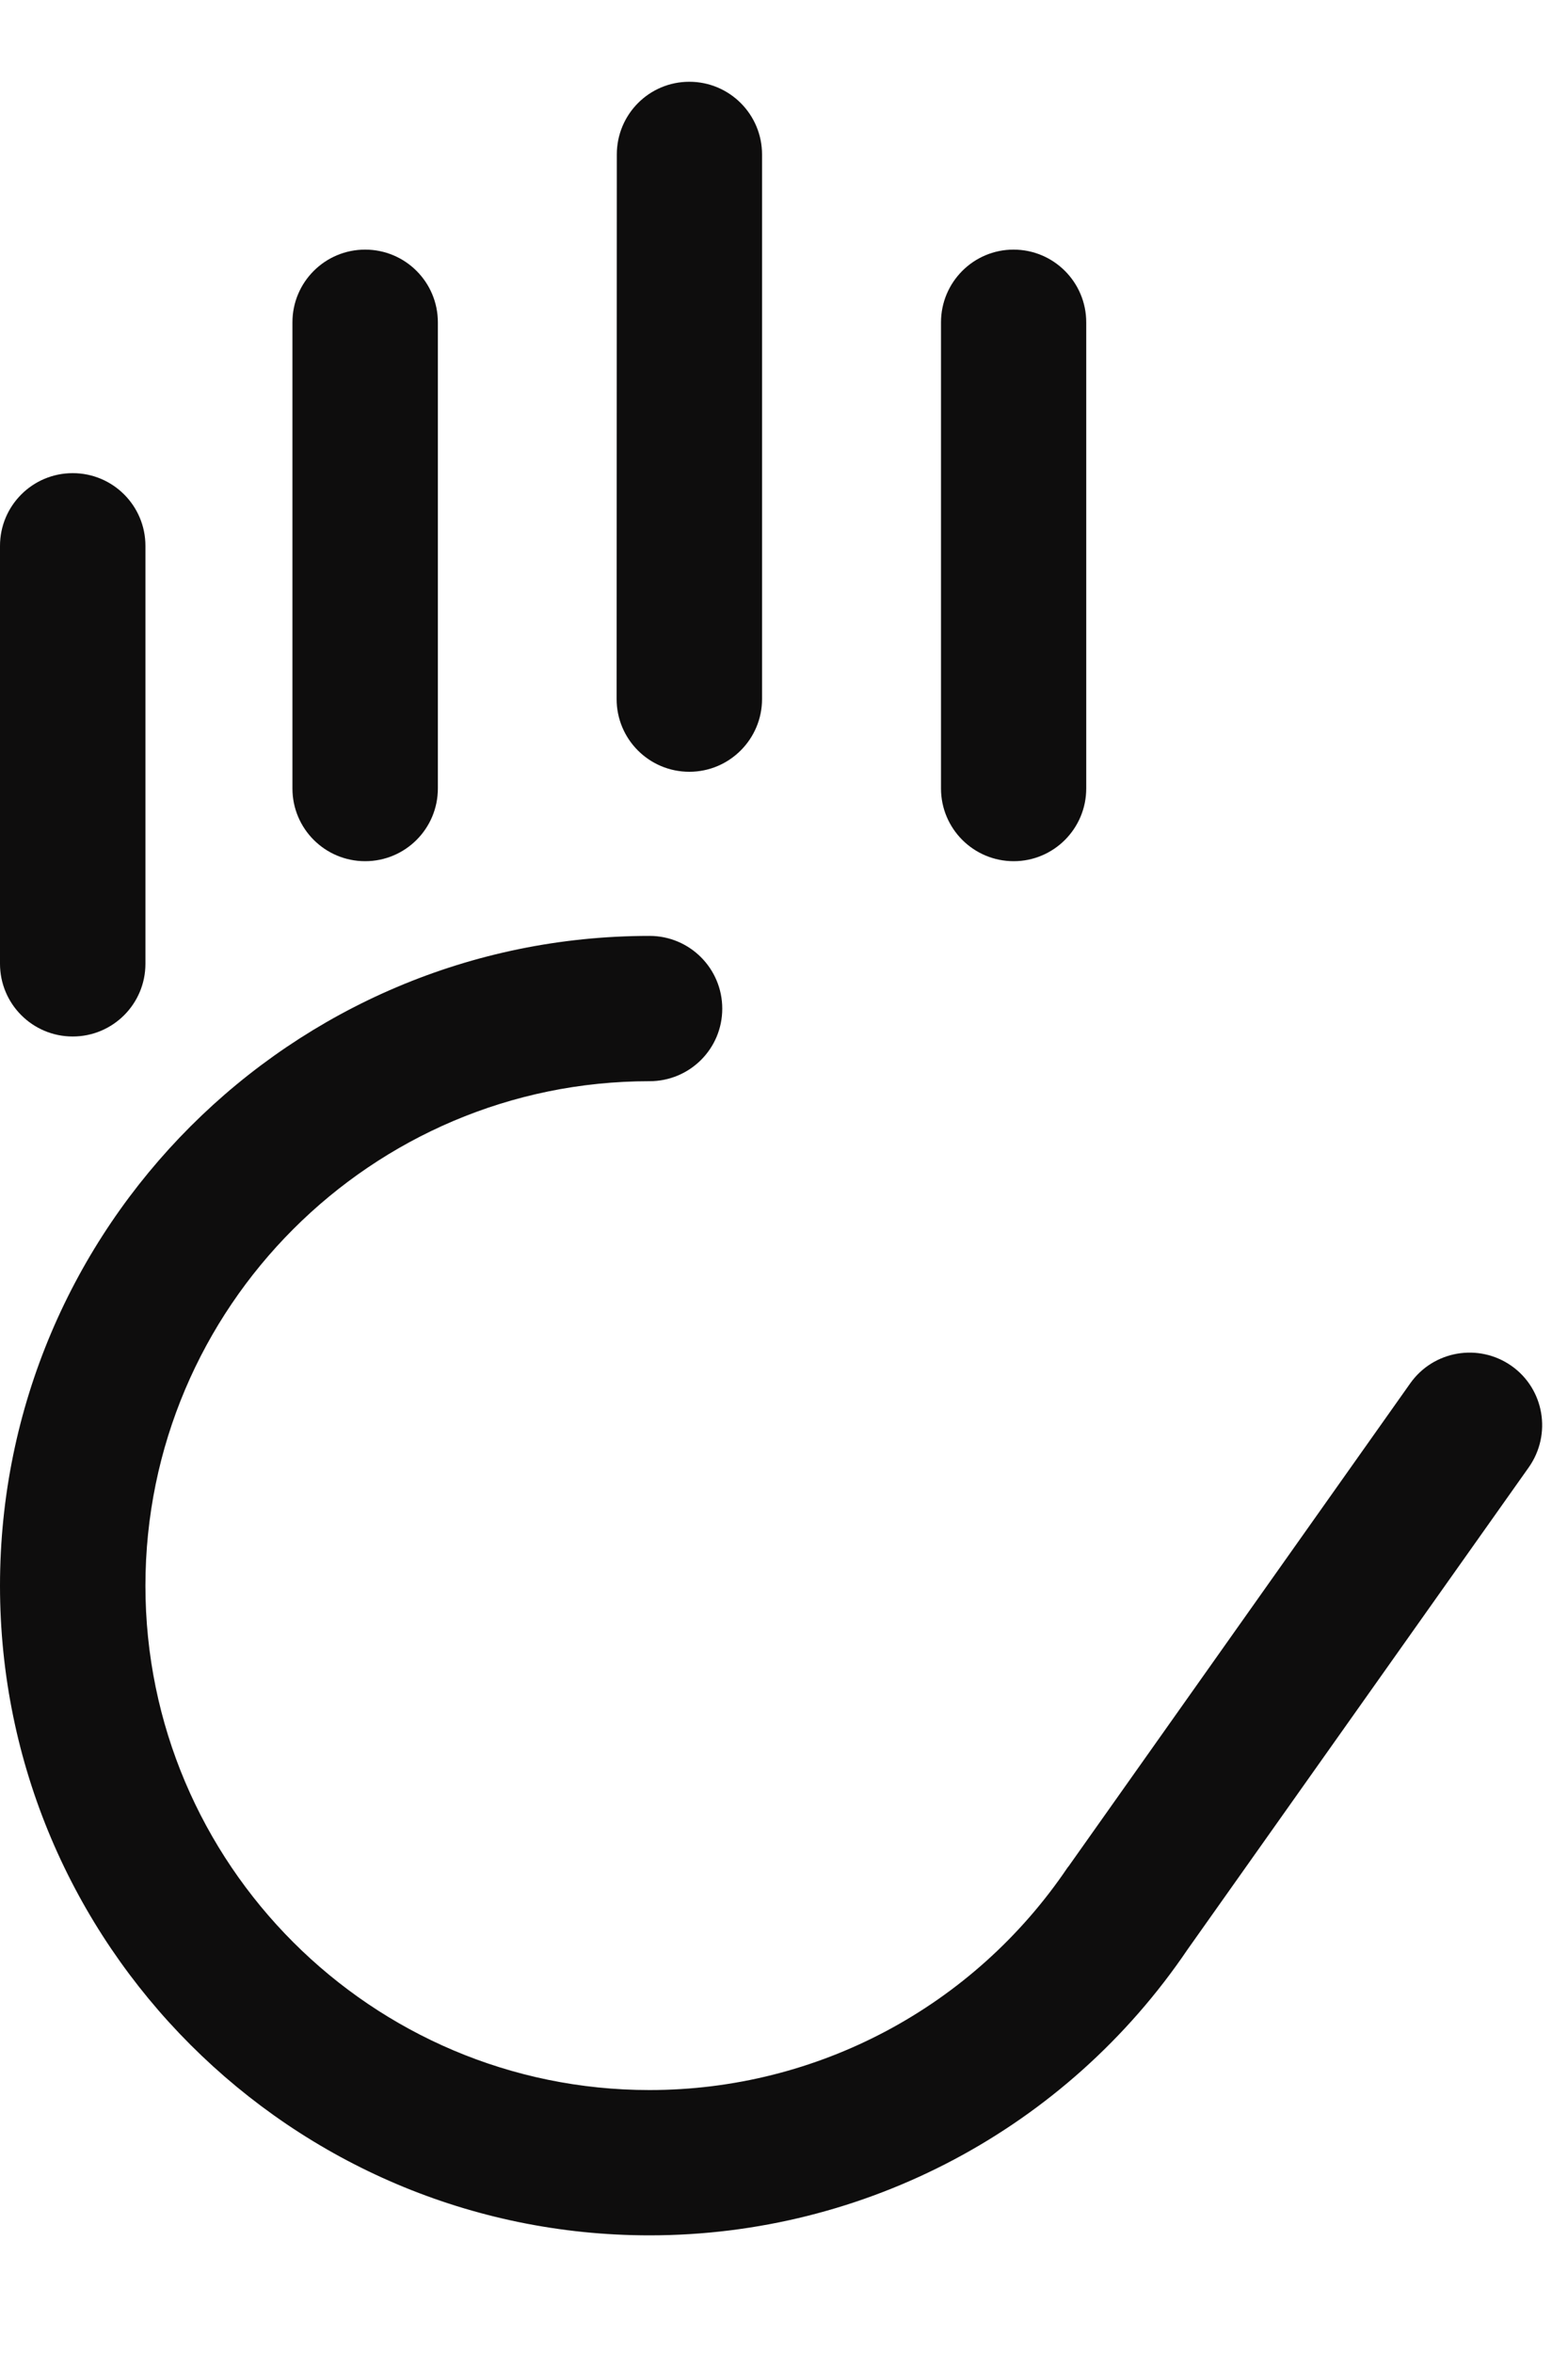
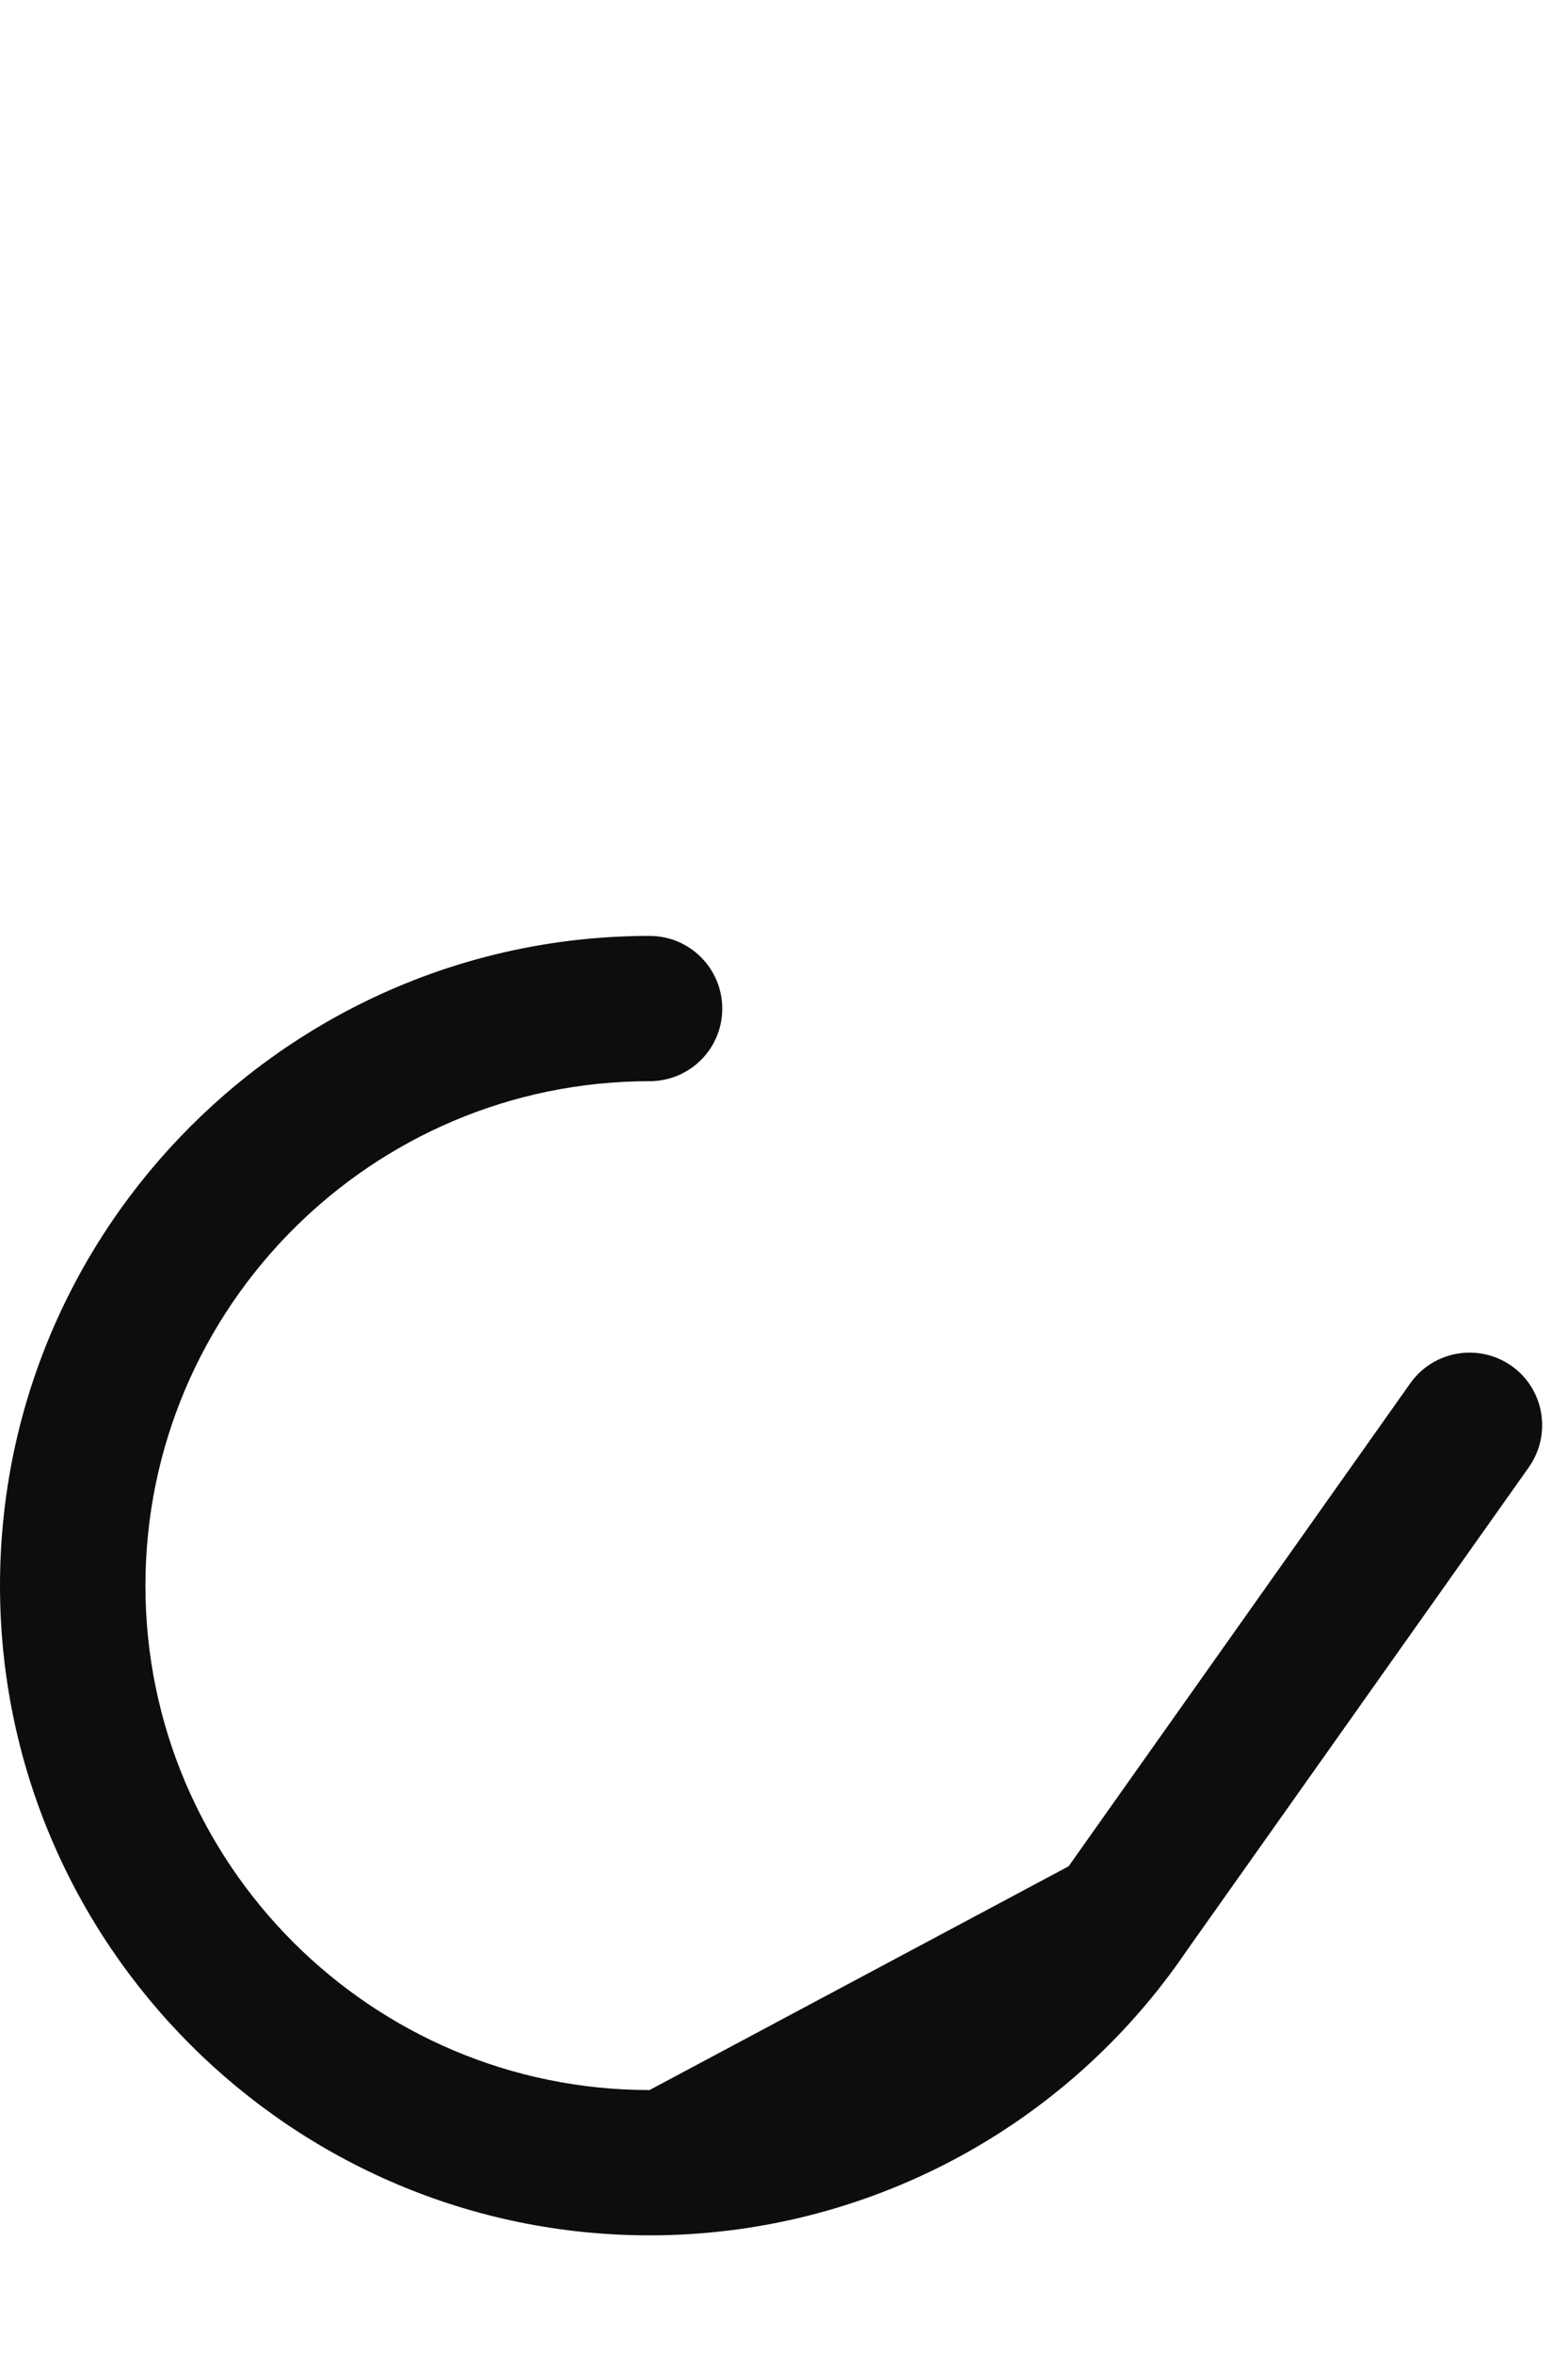
<svg xmlns="http://www.w3.org/2000/svg" width="8" height="12" viewBox="0 0 8 12" fill="none">
-   <path d="M0.371 5.286C0.166 5.286 0 5.12 0 4.915V2.784C0 2.579 0.166 2.413 0.371 2.413C0.576 2.413 0.742 2.579 0.742 2.784V4.915C0.742 5.12 0.576 5.286 0.371 5.286Z" fill="#0E0D0D" />
-   <path d="M5.172 4.392C4.967 4.392 4.801 4.226 4.801 4.021L4.801 1.644C4.801 1.439 4.967 1.273 5.171 1.273C5.376 1.273 5.542 1.439 5.542 1.644V4.021C5.542 4.226 5.376 4.392 5.172 4.392H5.172Z" fill="#0E0D0D" />
-   <path d="M1.863 4.392C1.658 4.392 1.492 4.226 1.492 4.021V1.644C1.492 1.439 1.658 1.273 1.863 1.273C2.068 1.273 2.234 1.439 2.234 1.644V4.021C2.234 4.226 2.068 4.392 1.863 4.392Z" fill="#0E0D0D" />
-   <path d="M3.517 3.936C3.312 3.936 3.146 3.77 3.146 3.565L3.147 0.788C3.147 0.583 3.312 0.417 3.517 0.417C3.722 0.417 3.888 0.583 3.888 0.788V3.565C3.888 3.769 3.722 3.936 3.517 3.936H3.517Z" fill="#0E0D0D" />
-   <path d="M3.314 11.4C1.487 11.4 0 9.913 0 8.087C0 6.259 1.487 4.773 3.314 4.773C3.519 4.773 3.685 4.939 3.685 5.144C3.685 5.349 3.519 5.514 3.314 5.514C1.896 5.514 0.742 6.668 0.742 8.087C0.742 9.505 1.895 10.659 3.314 10.659C4.17 10.659 4.967 10.235 5.447 9.524L5.452 9.518L7.195 7.055C7.313 6.888 7.544 6.848 7.712 6.966C7.879 7.084 7.918 7.315 7.8 7.483L6.059 9.942C5.441 10.855 4.415 11.4 3.314 11.4L3.314 11.4Z" fill="#0E0D0D" />
+   <path d="M3.314 11.4C1.487 11.4 0 9.913 0 8.087C0 6.259 1.487 4.773 3.314 4.773C3.519 4.773 3.685 4.939 3.685 5.144C3.685 5.349 3.519 5.514 3.314 5.514C1.896 5.514 0.742 6.668 0.742 8.087C0.742 9.505 1.895 10.659 3.314 10.659L5.452 9.518L7.195 7.055C7.313 6.888 7.544 6.848 7.712 6.966C7.879 7.084 7.918 7.315 7.8 7.483L6.059 9.942C5.441 10.855 4.415 11.4 3.314 11.4L3.314 11.4Z" fill="#0E0D0D" />
</svg>